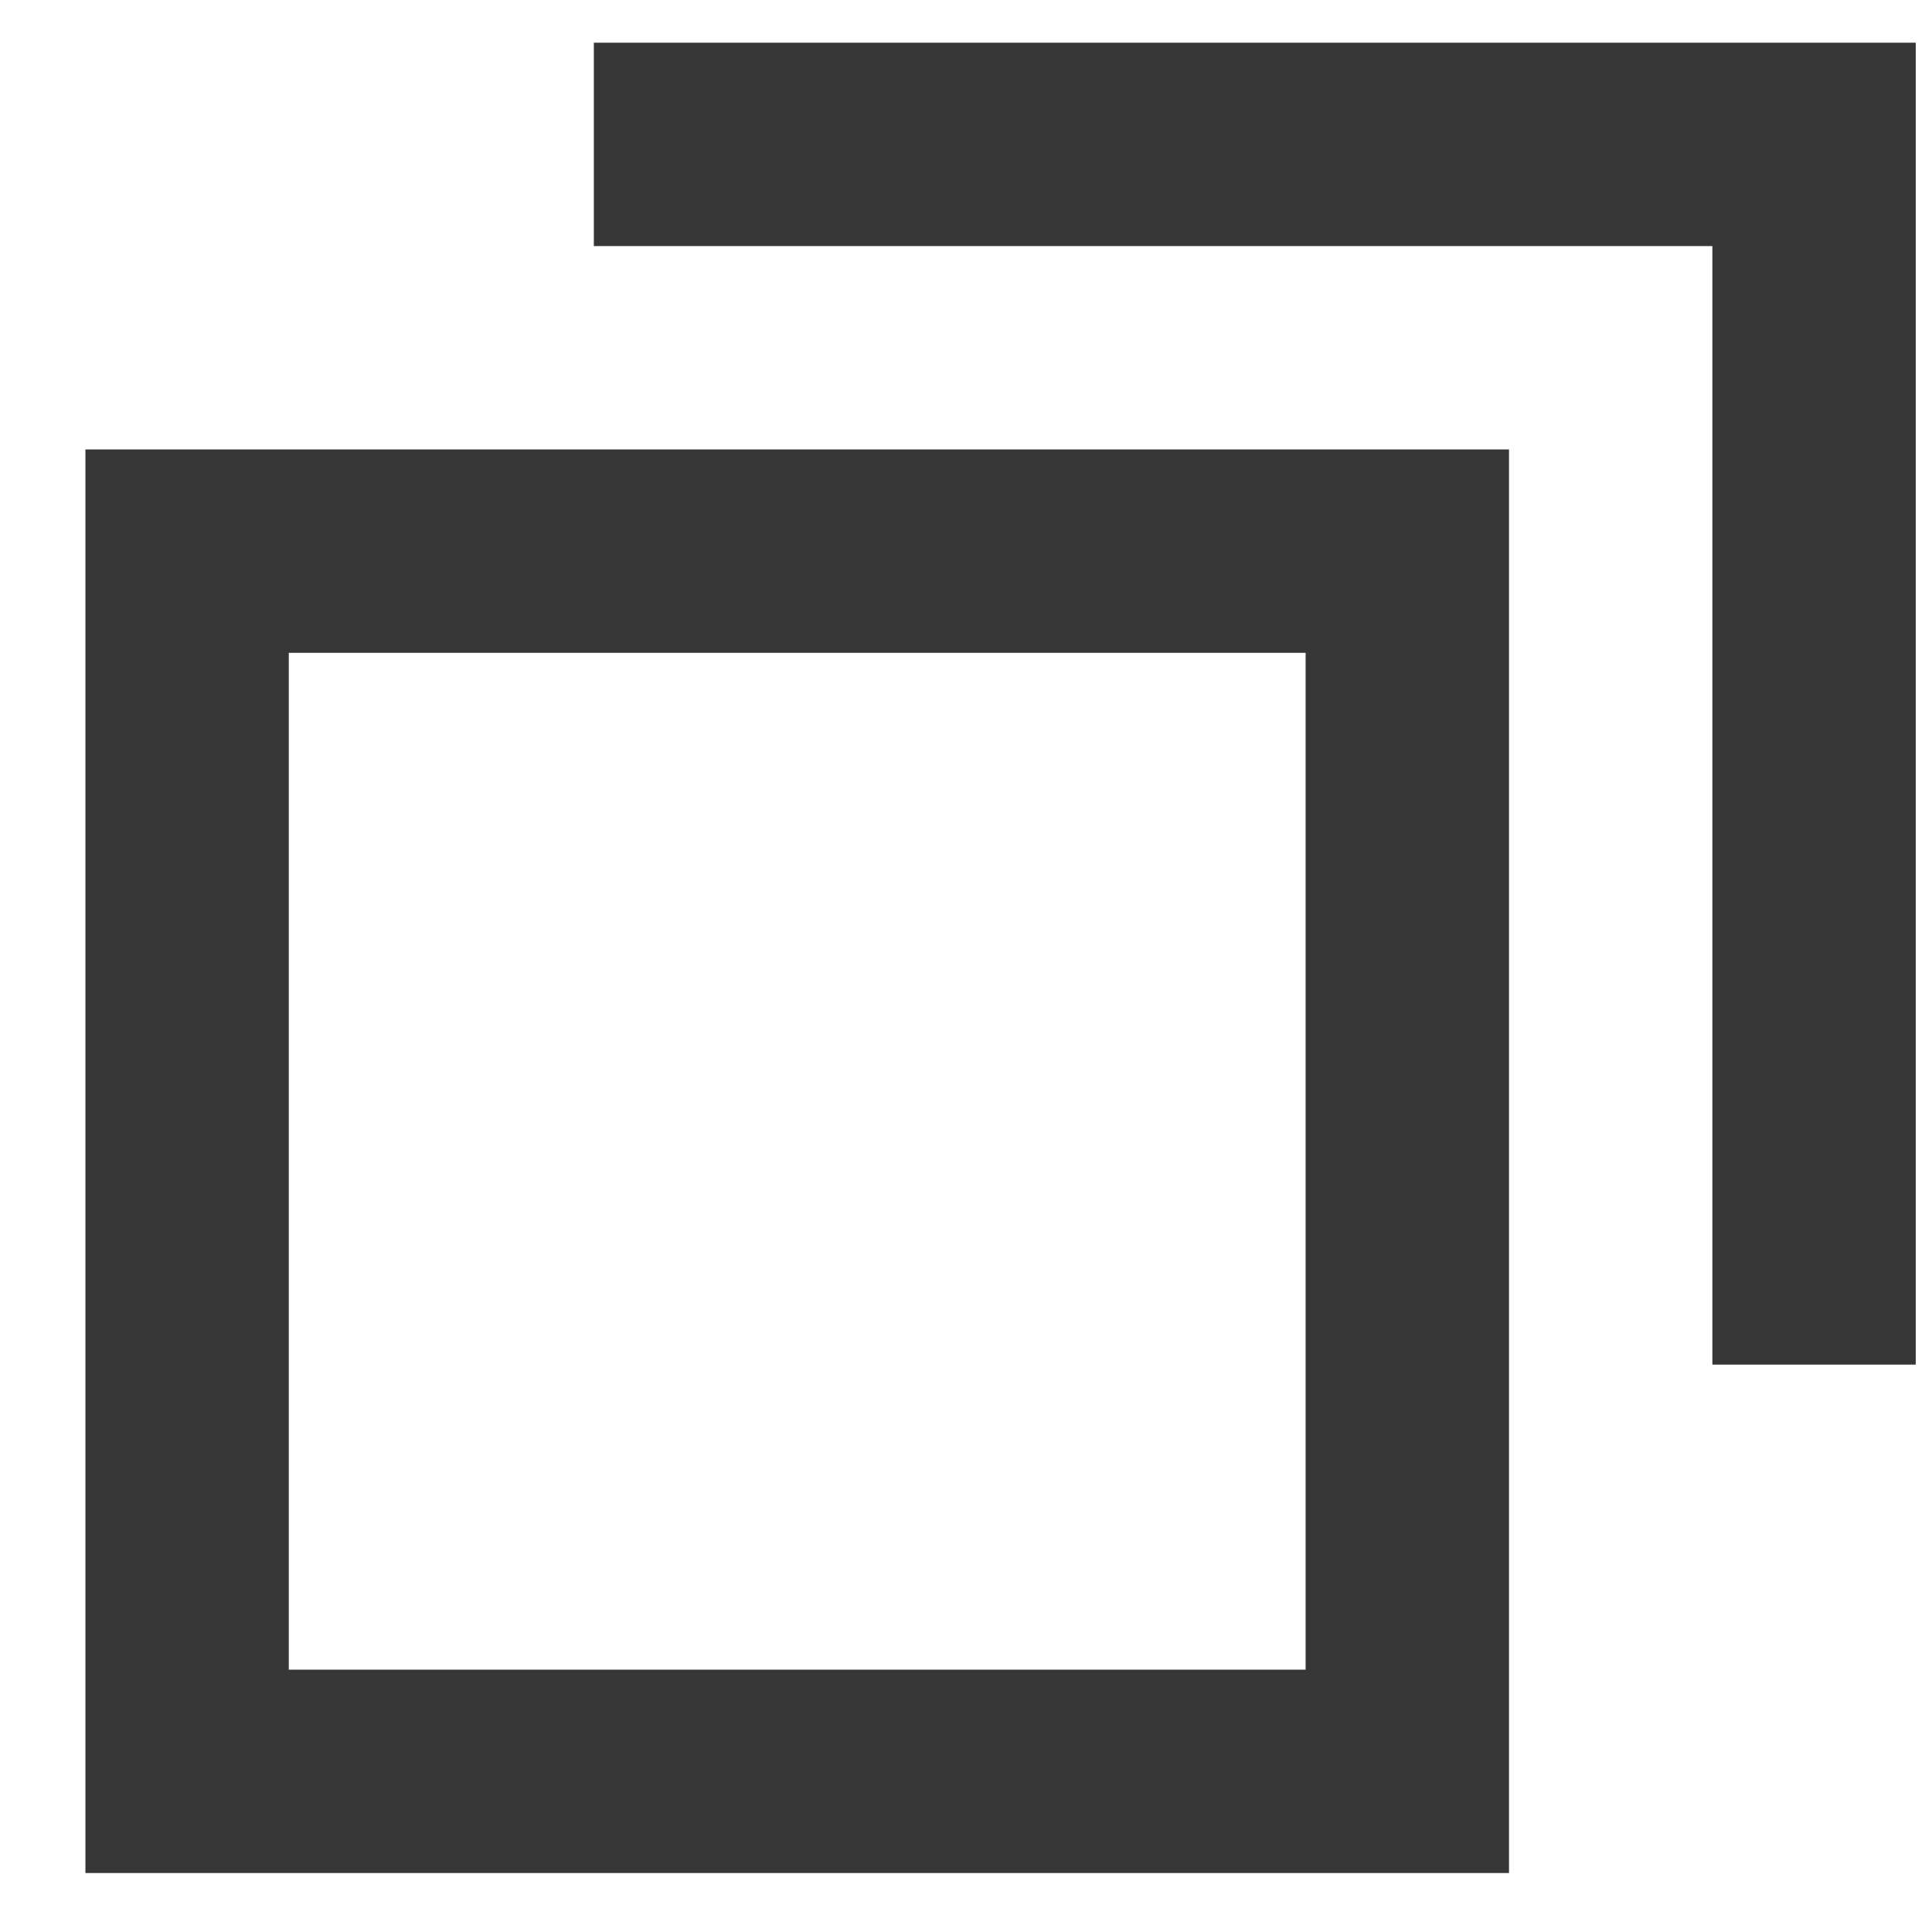
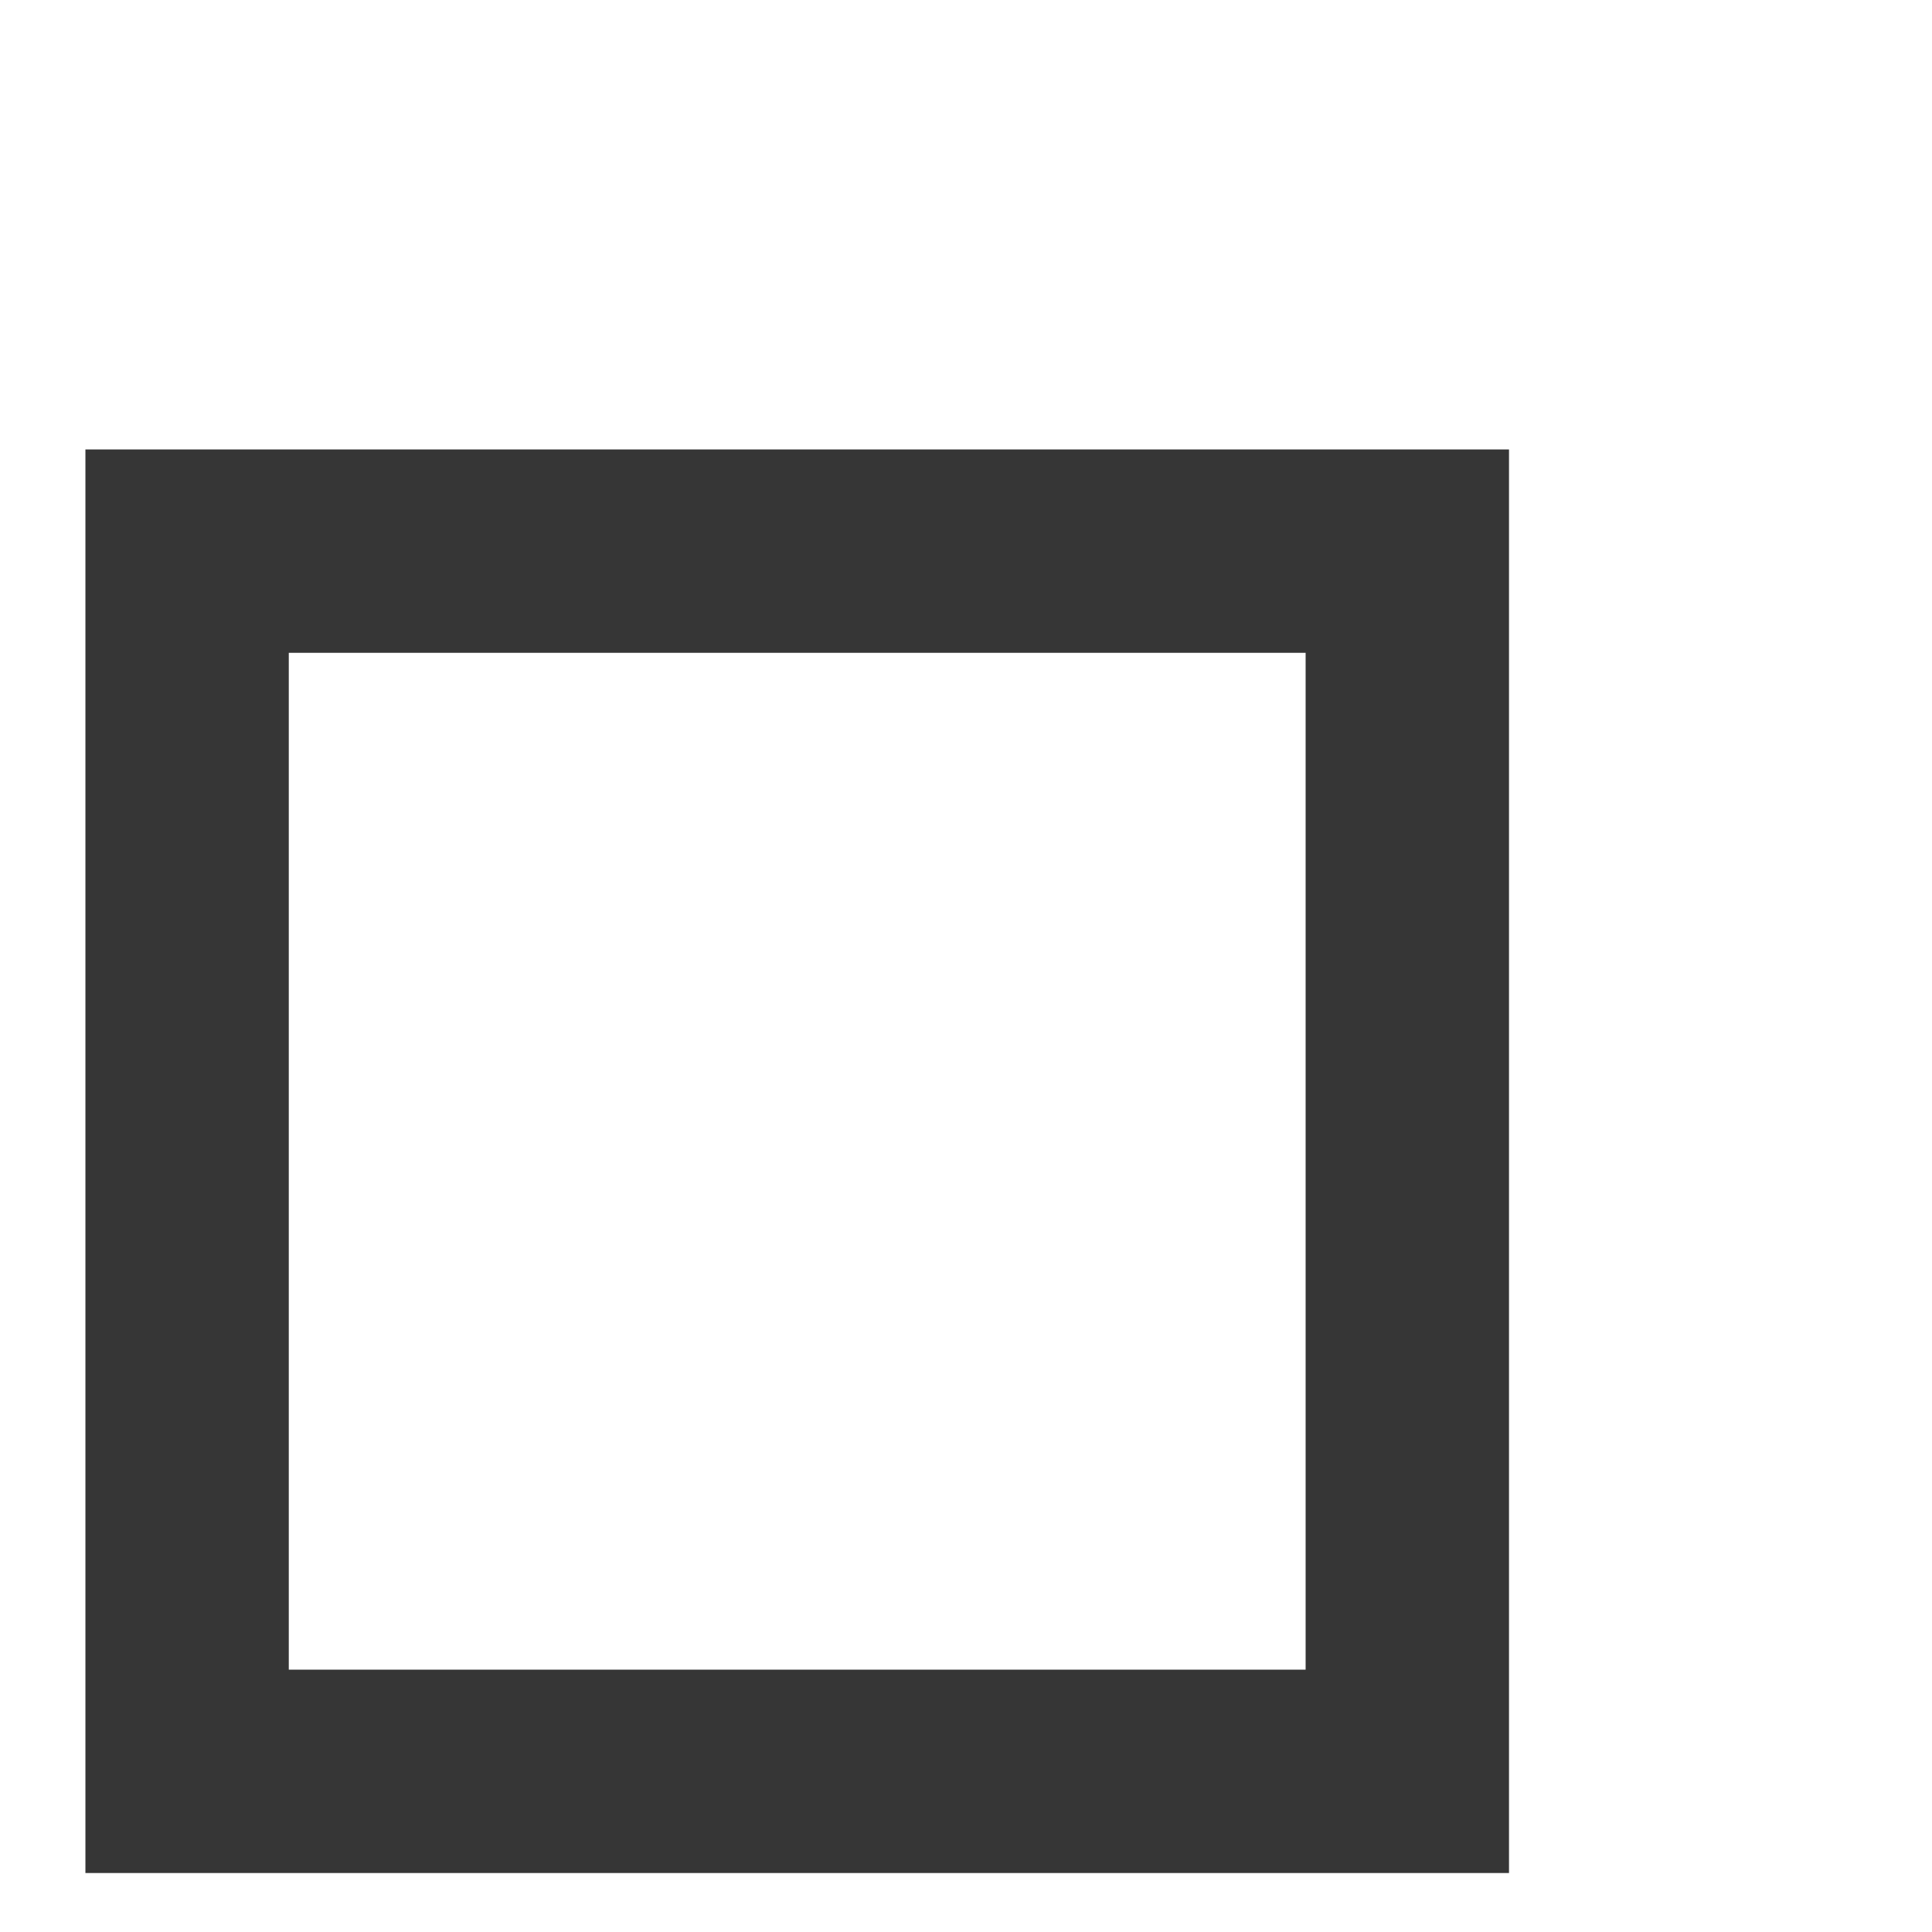
<svg xmlns="http://www.w3.org/2000/svg" fill="none" height="19" viewBox="0 0 19 19" width="19">
  <g stroke="#363636" stroke-width="2">
    <path d="m1.84 17.42v-12h12v12z" />
-     <path d="m5.84 1.42h12v12" />
  </g>
</svg>